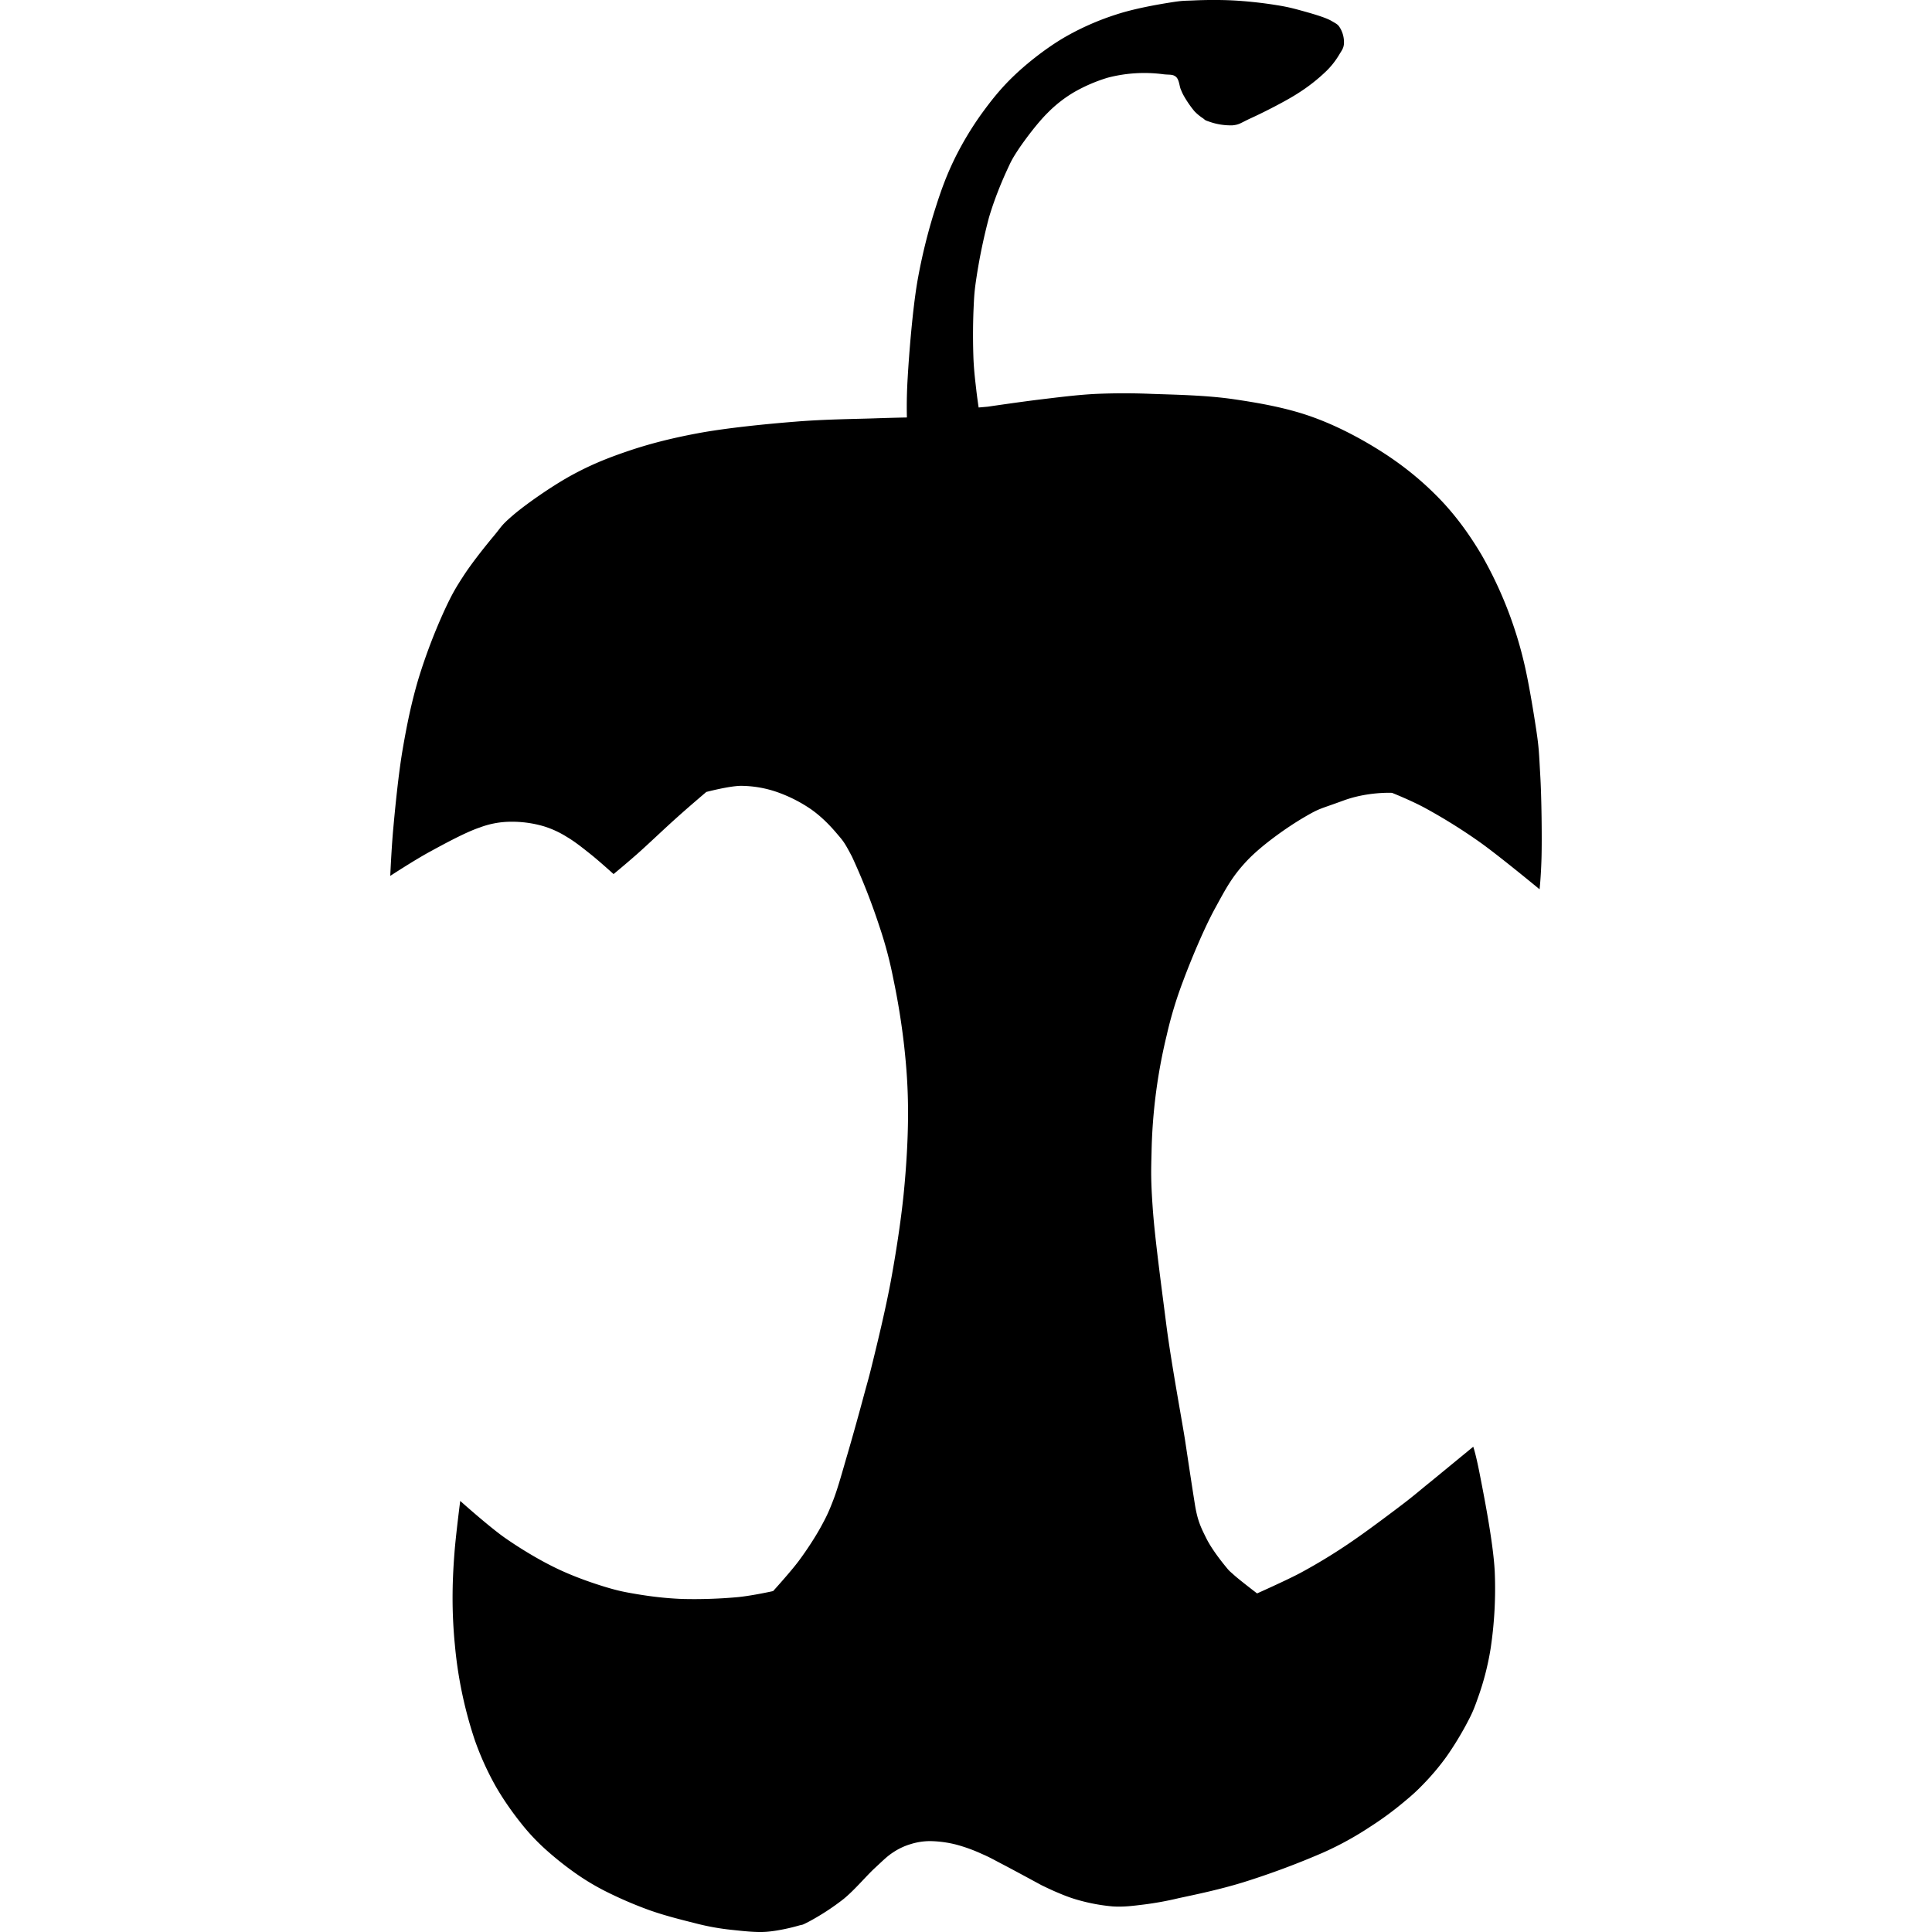
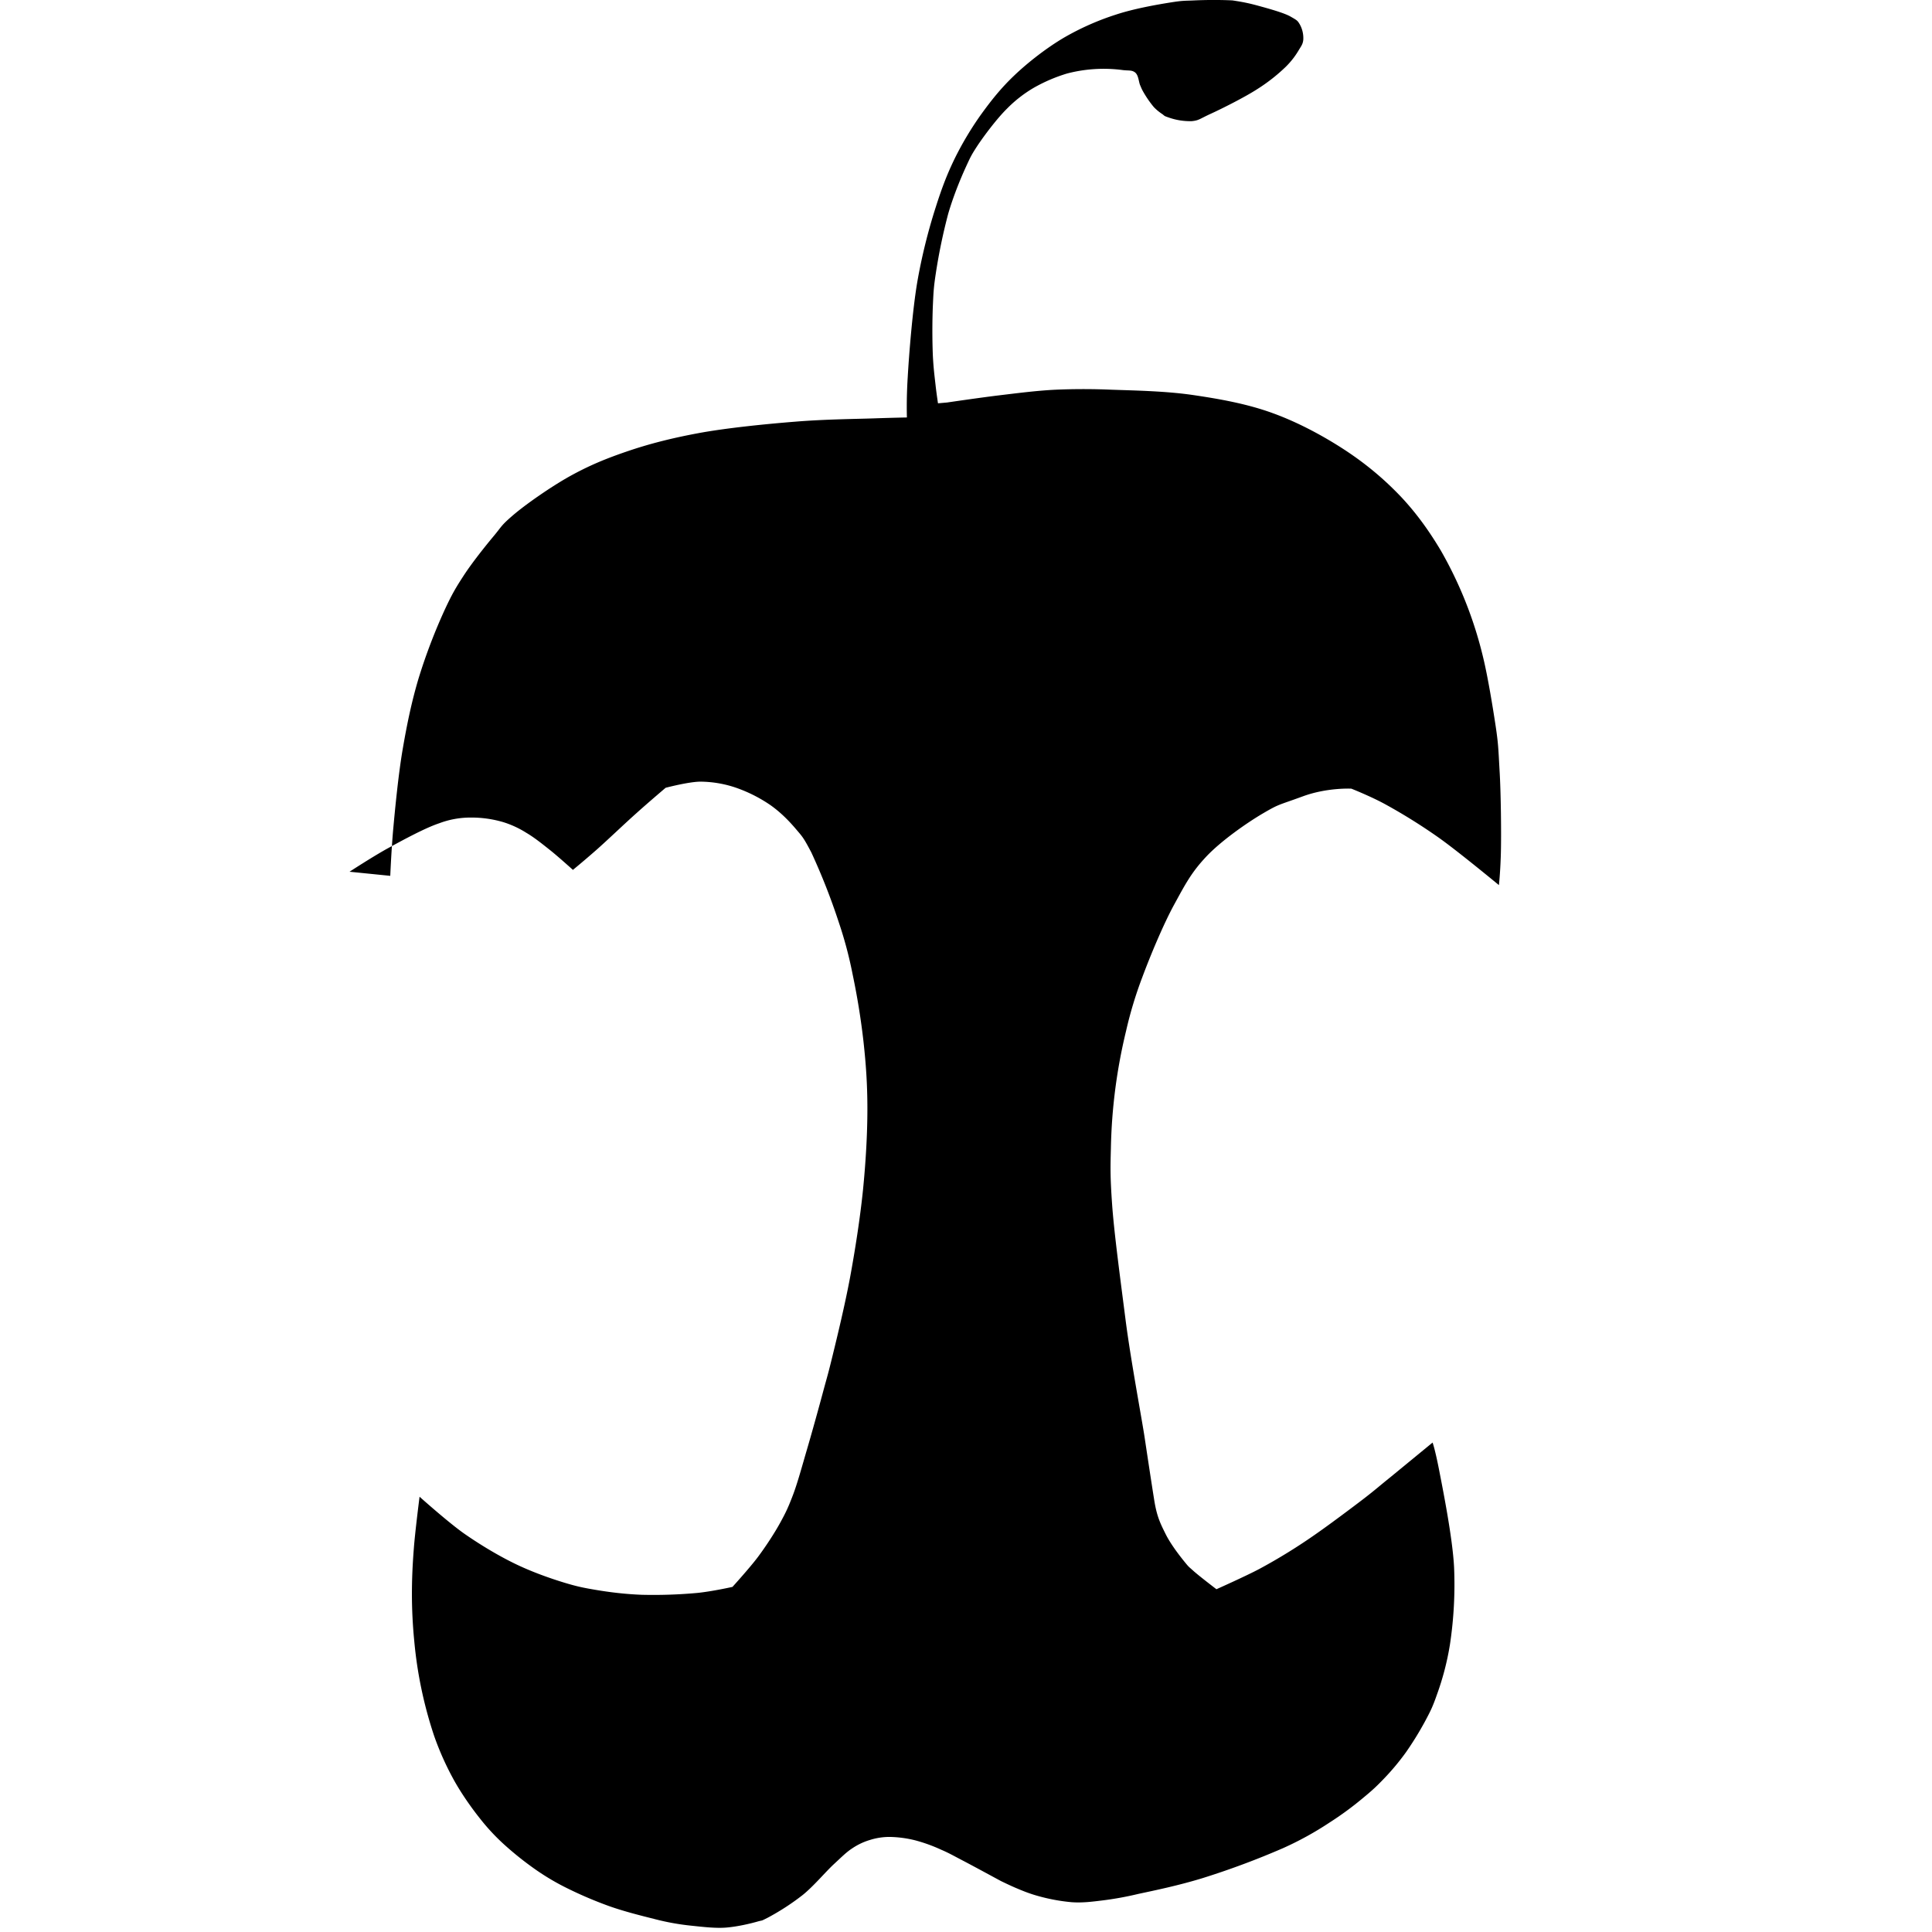
<svg xmlns="http://www.w3.org/2000/svg" role="img" viewBox="0 0 24 24">
  <title>nf-core</title>
-   <path d="M4.848 10.88s.013-.31.036-.573c.024-.263.065-.69.119-1.004s.112-.593.198-.88a7 7 0 0 1 .317-.834c.098-.212.144-.288.246-.445.102-.156.267-.363.37-.486.102-.122.085-.125.237-.256.153-.132.472-.355.709-.487.237-.131.439-.215.705-.306s.541-.163.89-.228c.35-.065.842-.114 1.206-.143.365-.03.75-.033.981-.041s.404-.011.404-.011-.008-.218.01-.5c.016-.282.06-.84.12-1.19a7 7 0 0 1 .226-.916c.081-.255.146-.422.24-.615a4 4 0 0 1 .325-.543c.124-.171.243-.323.413-.485s.4-.341.613-.467a3.3 3.3 0 0 1 .654-.29c.222-.073.508-.123.671-.149s.172-.02.3-.026c.13-.006.309-.008.472 0s.366.03.505.052c.138.021.205.035.326.068.12.033.314.086.396.133s.086.049.115.098a.35.35 0 0 1 .043.188c-.005.057-.026.08-.06.137a1 1 0 0 1-.157.2 2.2 2.2 0 0 1-.353.277c-.154.1-.441.244-.579.307s-.145.083-.236.092a.8.8 0 0 1-.292-.047c-.06-.02-.045-.02-.075-.041a.6.6 0 0 1-.105-.087 1.3 1.3 0 0 1-.122-.174c-.027-.046-.03-.056-.048-.098s-.019-.12-.06-.156c-.043-.035-.082-.022-.159-.032a1.8 1.8 0 0 0-.688.043 2 2 0 0 0-.415.178 1.6 1.6 0 0 0-.333.26c-.12.118-.28.33-.364.456-.083.127-.09.147-.155.288-.063.14-.147.344-.21.56a7 7 0 0 0-.152.728c-.03.193-.031.252-.039.423a8 8 0 0 0 0 .606c.008.163.023.274.034.373.011.1.03.225.03.225l.113-.01s.421-.062.647-.089c.225-.027.471-.059.703-.07a8 8 0 0 1 .688 0c.281.01.665.016 1.002.064.336.049.686.11 1.01.229.325.118.654.298.92.475.266.178.481.364.676.57.194.208.348.426.488.661a5 5 0 0 1 .527 1.335c.057.237.117.603.152.834s.035.293.05.56c.017.268.023.803.016 1.042-.007.24-.024.384-.024.384s-.52-.43-.757-.596a7 7 0 0 0-.662-.412c-.181-.098-.414-.19-.414-.19s-.3-.016-.604.096c-.305.112-.287.09-.492.21s-.528.347-.71.542c-.183.195-.259.343-.395.592s-.3.644-.398.908a5 5 0 0 0-.2.664 6.7 6.7 0 0 0-.188 1.452c-.006.233-.01.344.015.7s.104.94.167 1.433.204 1.242.237 1.463c.033.22.087.578.12.783.033.204.078.29.141.417.064.128.173.268.233.342s.048.057.113.116.285.227.285.227.372-.166.533-.252a7 7 0 0 0 .724-.449c.145-.101.425-.31.575-.425.15-.116.185-.15.328-.265l.525-.431s.027.068.078.325c.05.257.17.856.189 1.222a5 5 0 0 1-.051.96 3.4 3.4 0 0 1-.163.627c-.055.158-.083.209-.146.328a4 4 0 0 1-.236.383 3 3 0 0 1-.275.33c-.09.094-.148.148-.26.24a4 4 0 0 1-.417.306 4 4 0 0 1-.578.318 10 10 0 0 1-.999.372c-.3.092-.592.152-.798.196a4 4 0 0 1-.438.08c-.138.017-.253.032-.388.023a2.3 2.3 0 0 1-.418-.077c-.116-.032-.2-.068-.276-.1s-.188-.087-.188-.087-.35-.19-.473-.254-.169-.092-.267-.134a2 2 0 0 0-.32-.116 1.4 1.4 0 0 0-.32-.043.8.8 0 0 0-.24.036.8.8 0 0 0-.221.103c-.077.05-.127.102-.231.198s-.25.272-.387.383a3 3 0 0 1-.435.283c-.099.05-.05.026-.134.05s-.238.06-.371.072c-.133.013-.3-.007-.451-.023a3 3 0 0 1-.451-.082c-.175-.044-.384-.096-.571-.163a5 5 0 0 1-.551-.238 3 3 0 0 1-.382-.232 4 4 0 0 1-.37-.298 2.6 2.6 0 0 1-.29-.312c-.104-.13-.225-.3-.322-.472a3.6 3.6 0 0 1-.252-.56 5.2 5.2 0 0 1-.247-1.179 6 6 0 0 1-.029-.578c0-.192.008-.372.024-.574.015-.203.071-.64.071-.64s.352.315.55.455c.2.14.434.28.641.38s.427.177.596.229c.17.052.252.068.413.095.163.027.35.051.559.059a6 6 0 0 0 .691-.023c.188-.019.437-.075.437-.075s.218-.24.318-.374c.099-.133.206-.297.276-.425s.097-.185.155-.336.113-.356.177-.574.153-.54.205-.735c.053-.194.056-.197.113-.43s.153-.629.217-.971c.063-.342.124-.733.16-1.082.035-.35.055-.7.055-1.009s-.018-.563-.049-.843a9 9 0 0 0-.135-.833 5 5 0 0 0-.172-.646 8 8 0 0 0-.34-.865c-.1-.19-.11-.195-.195-.295s-.191-.208-.317-.296a1.8 1.8 0 0 0-.434-.217 1.4 1.4 0 0 0-.433-.072c-.146.001-.431.076-.431.076s-.224.19-.368.32c-.145.129-.365.34-.497.456a12 12 0 0 1-.287.244s-.185-.167-.282-.244-.197-.158-.296-.216a1.2 1.2 0 0 0-.29-.134 1.4 1.4 0 0 0-.405-.056 1.1 1.1 0 0 0-.388.071c-.172.057-.439.202-.624.303-.186.101-.49.299-.49.299" />
+   <path d="M4.848 10.88s.013-.31.036-.573c.024-.263.065-.69.119-1.004s.112-.593.198-.88a7 7 0 0 1 .317-.834c.098-.212.144-.288.246-.445.102-.156.267-.363.37-.486.102-.122.085-.125.237-.256.153-.132.472-.355.709-.487.237-.131.439-.215.705-.306s.541-.163.89-.228c.35-.065.842-.114 1.206-.143.365-.03.75-.033.981-.041s.404-.011.404-.011-.008-.218.01-.5c.016-.282.06-.84.12-1.19a7 7 0 0 1 .226-.916c.081-.255.146-.422.24-.615a4 4 0 0 1 .325-.543c.124-.171.243-.323.413-.485s.4-.341.613-.467a3.3 3.3 0 0 1 .654-.29c.222-.073.508-.123.671-.149s.172-.02.3-.026c.13-.006.309-.008.472 0c.138.021.205.035.326.068.12.033.314.086.396.133s.086.049.115.098a.35.35 0 0 1 .043.188c-.005.057-.026.08-.06.137a1 1 0 0 1-.157.2 2.2 2.2 0 0 1-.353.277c-.154.1-.441.244-.579.307s-.145.083-.236.092a.8.8 0 0 1-.292-.047c-.06-.02-.045-.02-.075-.041a.6.6 0 0 1-.105-.087 1.3 1.3 0 0 1-.122-.174c-.027-.046-.03-.056-.048-.098s-.019-.12-.06-.156c-.043-.035-.082-.022-.159-.032a1.8 1.8 0 0 0-.688.043 2 2 0 0 0-.415.178 1.6 1.6 0 0 0-.333.26c-.12.118-.28.33-.364.456-.083.127-.09.147-.155.288-.063.14-.147.344-.21.56a7 7 0 0 0-.152.728c-.03.193-.031.252-.039.423a8 8 0 0 0 0 .606c.008.163.023.274.034.373.011.1.03.225.03.225l.113-.01s.421-.062.647-.089c.225-.027.471-.059.703-.07a8 8 0 0 1 .688 0c.281.01.665.016 1.002.064.336.049.686.11 1.01.229.325.118.654.298.92.475.266.178.481.364.676.57.194.208.348.426.488.661a5 5 0 0 1 .527 1.335c.057.237.117.603.152.834s.035.293.05.56c.017.268.023.803.016 1.042-.007.24-.024.384-.024.384s-.52-.43-.757-.596a7 7 0 0 0-.662-.412c-.181-.098-.414-.19-.414-.19s-.3-.016-.604.096c-.305.112-.287.09-.492.21s-.528.347-.71.542c-.183.195-.259.343-.395.592s-.3.644-.398.908a5 5 0 0 0-.2.664 6.7 6.7 0 0 0-.188 1.452c-.006.233-.01.344.015.7s.104.94.167 1.433.204 1.242.237 1.463c.033.22.087.578.12.783.033.204.078.29.141.417.064.128.173.268.233.342s.048.057.113.116.285.227.285.227.372-.166.533-.252a7 7 0 0 0 .724-.449c.145-.101.425-.31.575-.425.15-.116.185-.15.328-.265l.525-.431s.027.068.078.325c.05.257.17.856.189 1.222a5 5 0 0 1-.051.96 3.4 3.4 0 0 1-.163.627c-.055.158-.083.209-.146.328a4 4 0 0 1-.236.383 3 3 0 0 1-.275.33c-.09.094-.148.148-.26.24a4 4 0 0 1-.417.306 4 4 0 0 1-.578.318 10 10 0 0 1-.999.372c-.3.092-.592.152-.798.196a4 4 0 0 1-.438.08c-.138.017-.253.032-.388.023a2.3 2.3 0 0 1-.418-.077c-.116-.032-.2-.068-.276-.1s-.188-.087-.188-.087-.35-.19-.473-.254-.169-.092-.267-.134a2 2 0 0 0-.32-.116 1.4 1.4 0 0 0-.32-.043.8.8 0 0 0-.24.036.8.8 0 0 0-.221.103c-.077.05-.127.102-.231.198s-.25.272-.387.383a3 3 0 0 1-.435.283c-.099.05-.05.026-.134.05s-.238.06-.371.072c-.133.013-.3-.007-.451-.023a3 3 0 0 1-.451-.082c-.175-.044-.384-.096-.571-.163a5 5 0 0 1-.551-.238 3 3 0 0 1-.382-.232 4 4 0 0 1-.37-.298 2.6 2.6 0 0 1-.29-.312c-.104-.13-.225-.3-.322-.472a3.6 3.6 0 0 1-.252-.56 5.2 5.2 0 0 1-.247-1.179 6 6 0 0 1-.029-.578c0-.192.008-.372.024-.574.015-.203.071-.64.071-.64s.352.315.55.455c.2.14.434.28.641.38s.427.177.596.229c.17.052.252.068.413.095.163.027.35.051.559.059a6 6 0 0 0 .691-.023c.188-.019.437-.075.437-.075s.218-.24.318-.374c.099-.133.206-.297.276-.425s.097-.185.155-.336.113-.356.177-.574.153-.54.205-.735c.053-.194.056-.197.113-.43s.153-.629.217-.971c.063-.342.124-.733.16-1.082.035-.35.055-.7.055-1.009s-.018-.563-.049-.843a9 9 0 0 0-.135-.833 5 5 0 0 0-.172-.646 8 8 0 0 0-.34-.865c-.1-.19-.11-.195-.195-.295s-.191-.208-.317-.296a1.8 1.8 0 0 0-.434-.217 1.4 1.4 0 0 0-.433-.072c-.146.001-.431.076-.431.076s-.224.19-.368.32c-.145.129-.365.34-.497.456a12 12 0 0 1-.287.244s-.185-.167-.282-.244-.197-.158-.296-.216a1.2 1.2 0 0 0-.29-.134 1.4 1.4 0 0 0-.405-.056 1.1 1.1 0 0 0-.388.071c-.172.057-.439.202-.624.303-.186.101-.49.299-.49.299" />
</svg>